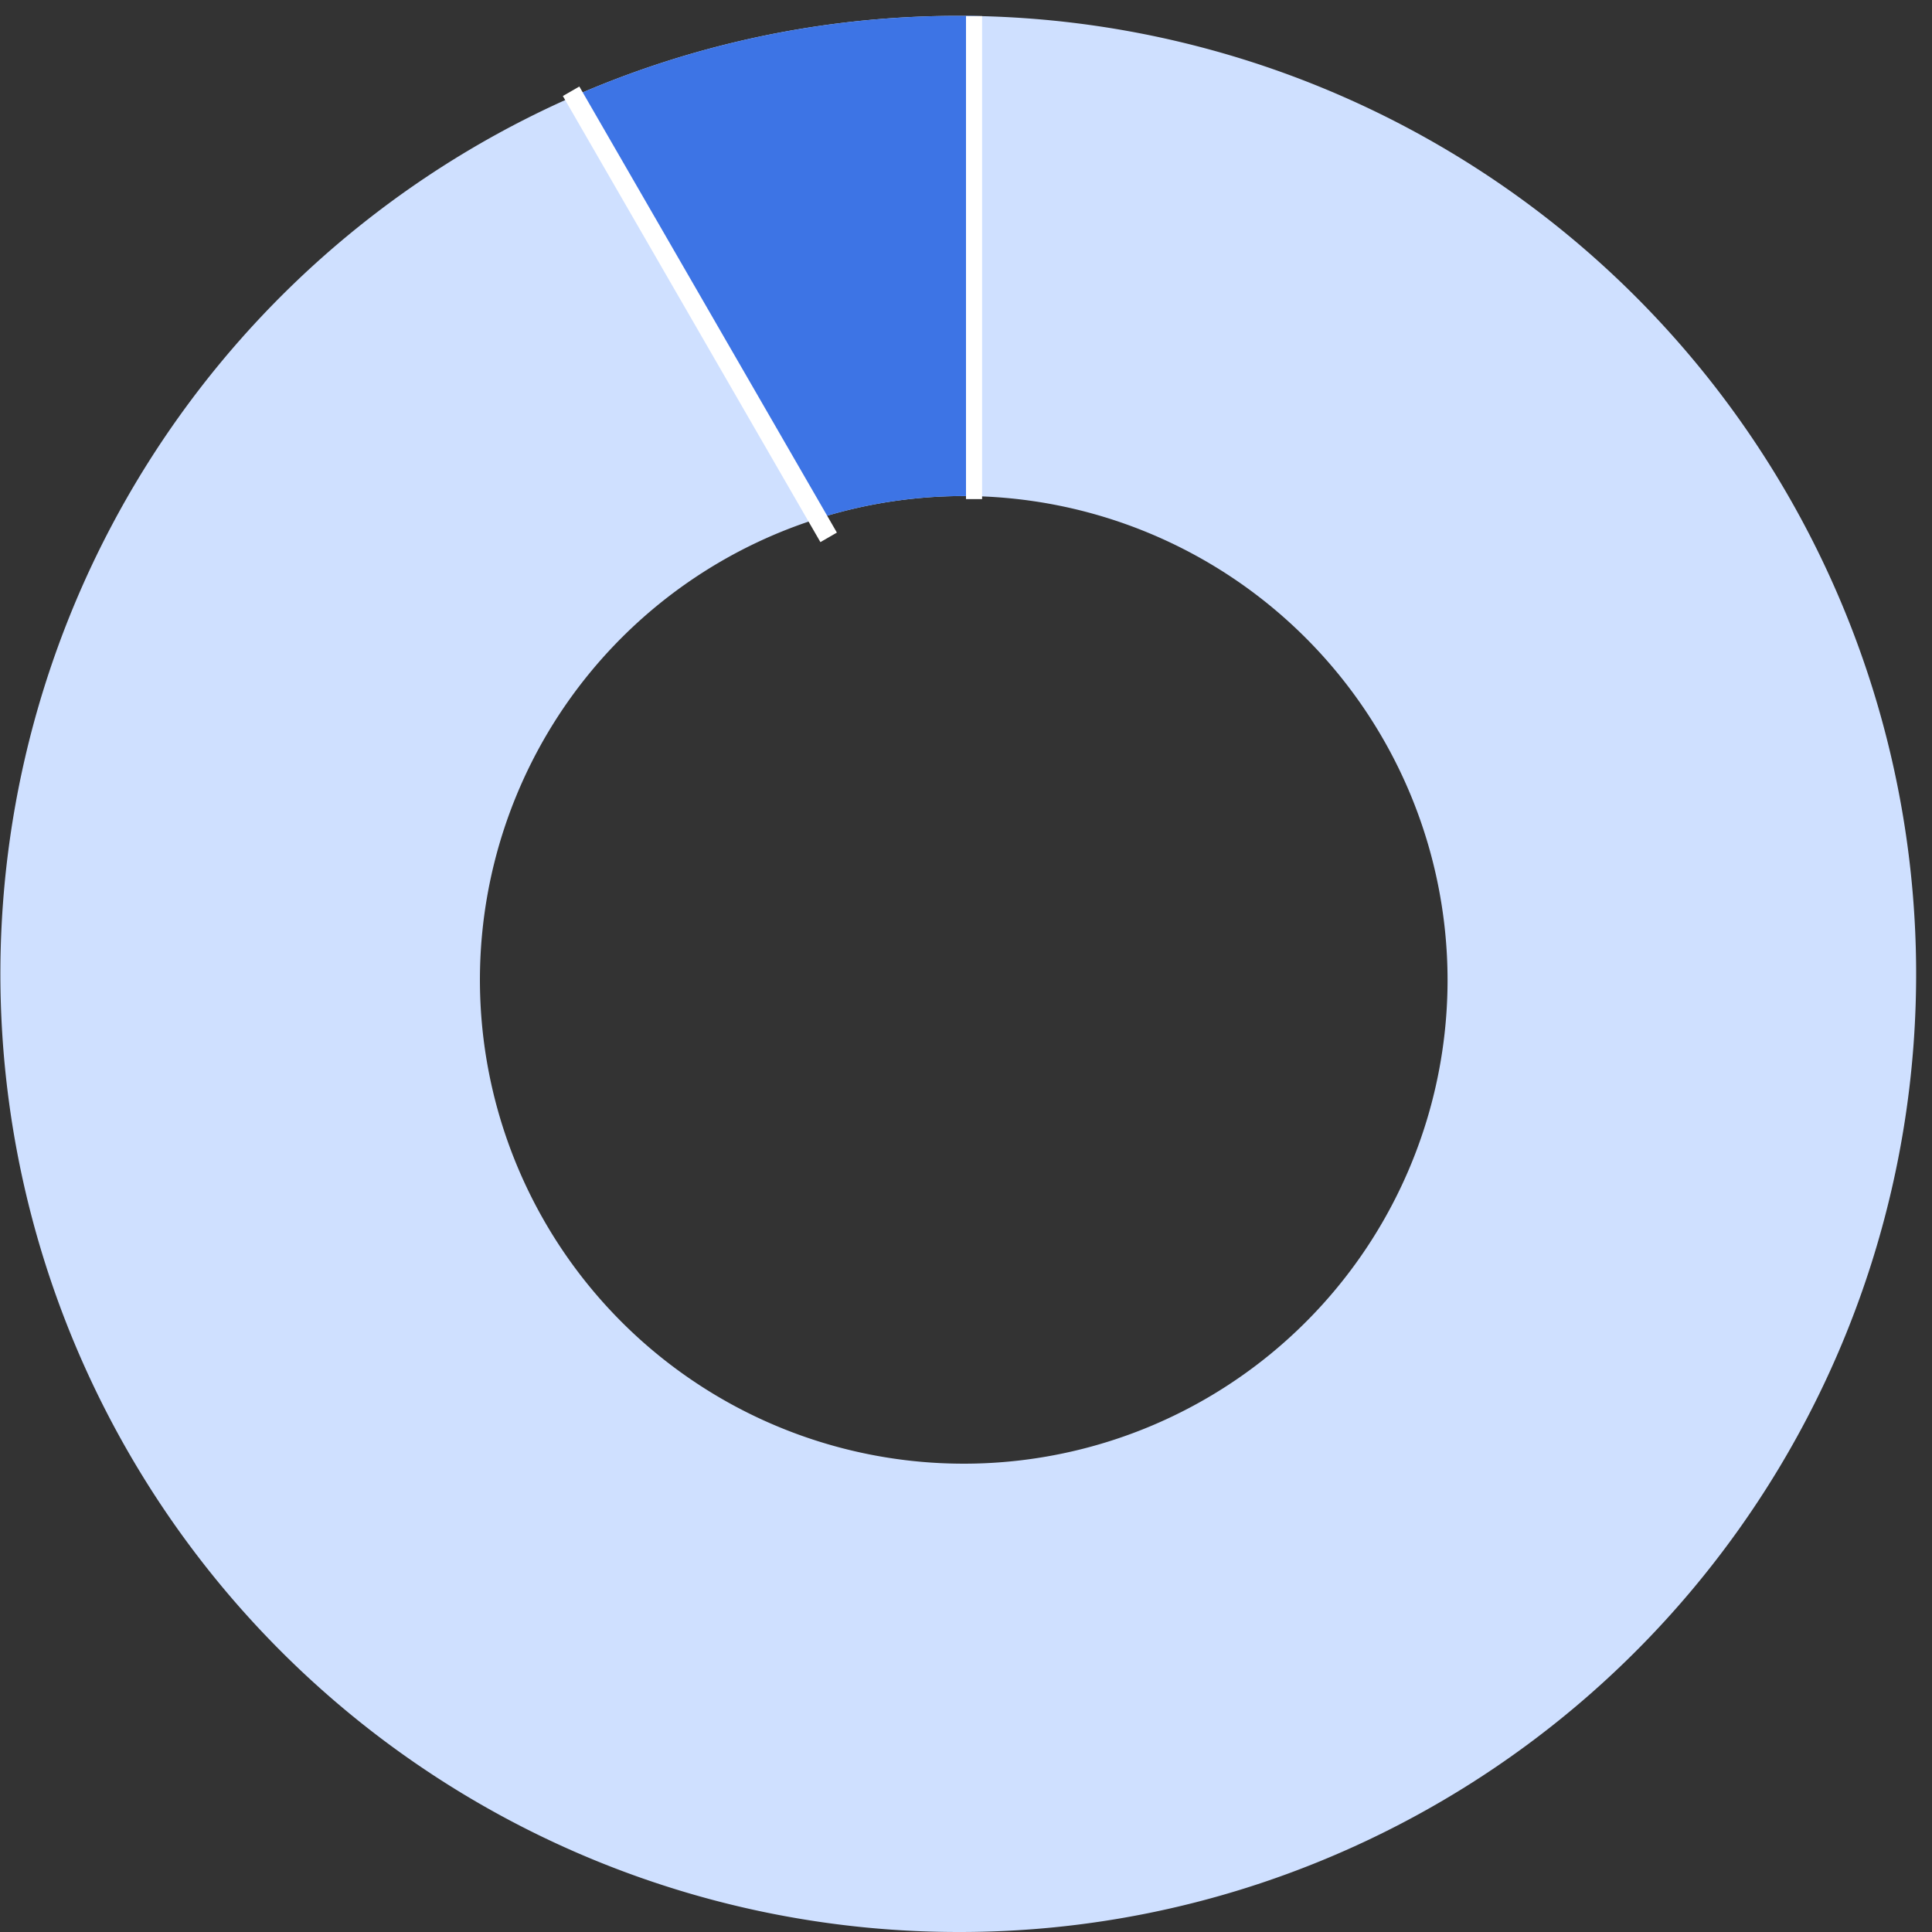
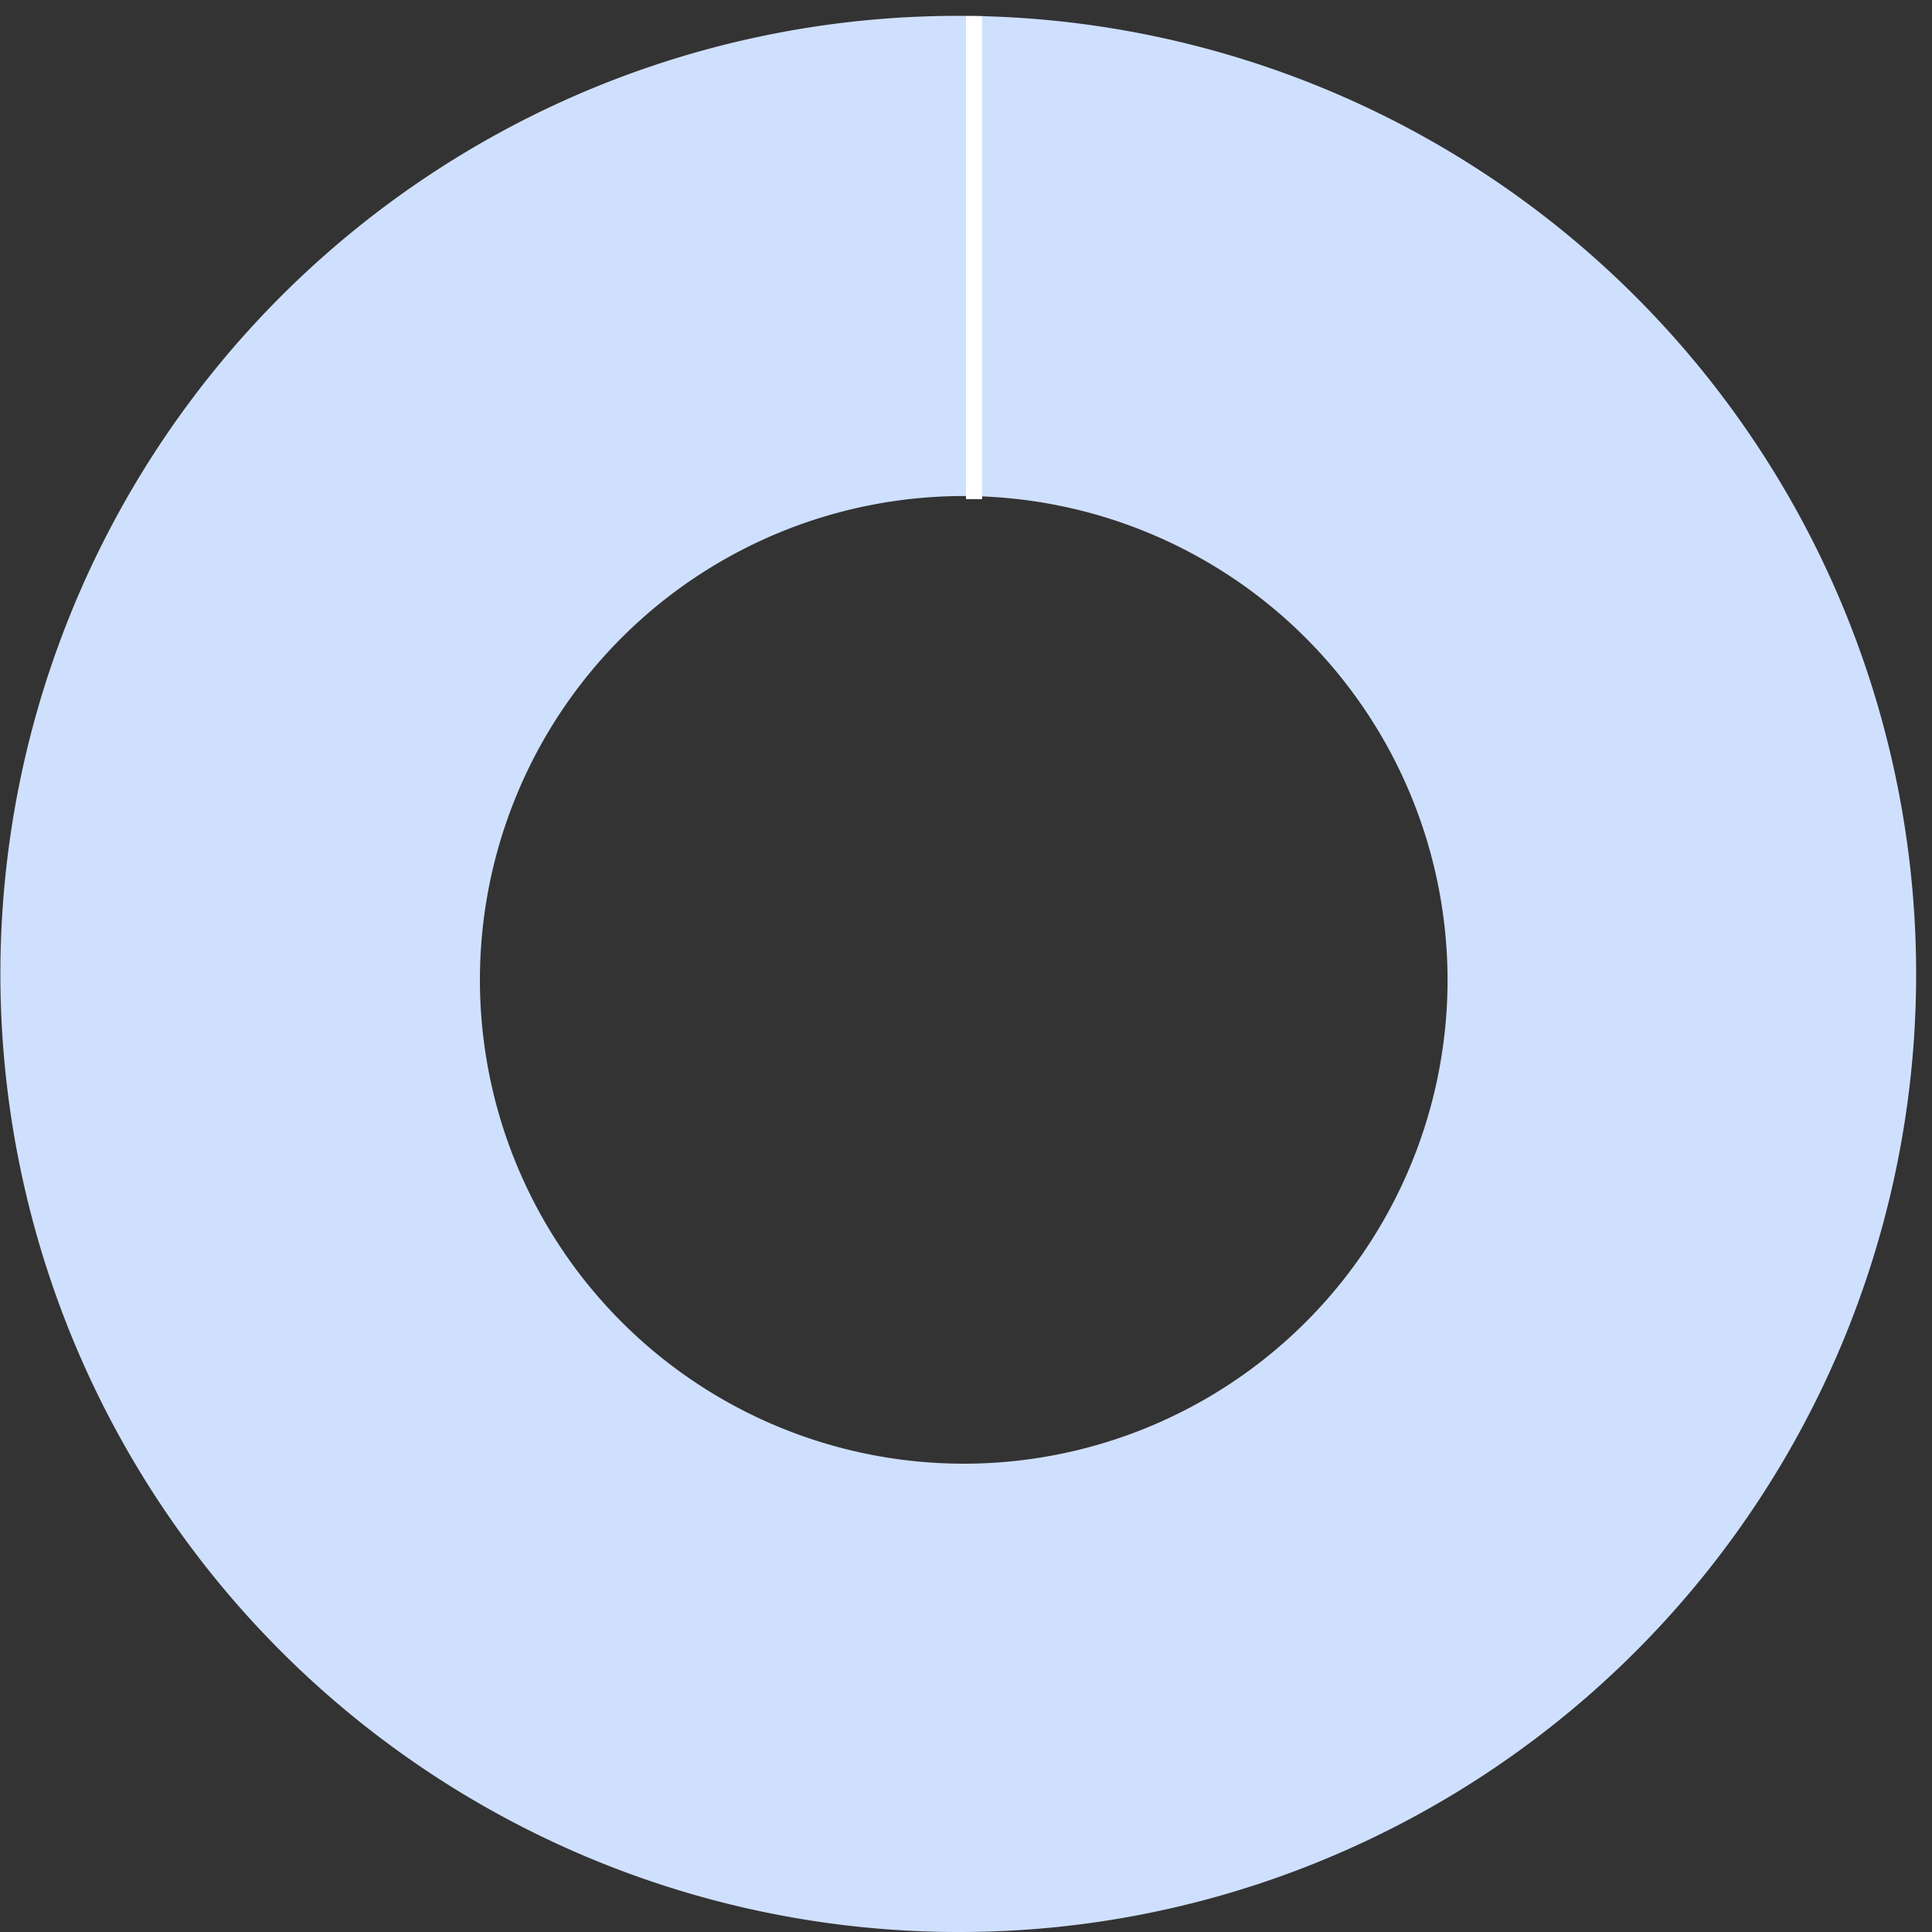
<svg xmlns="http://www.w3.org/2000/svg" width="120" height="120" viewBox="0 0 120 120">
  <rect x="0" y="0" width="120" height="120" fill="#333333" stroke="none" />
  <defs>
    <clipPath id="a">
      <rect width="120" height="120" transform="translate(-12100 4947.156)" fill="#fff" />
    </clipPath>
    <clipPath id="b">
-       <path d="M19.614,0,39.228,73.02H0Z" transform="matrix(-0.966, 0.259, -0.259, -0.966, 56.791, 70.532)" fill="#fff" stroke="#707070" stroke-width="1" />
-     </clipPath>
+       </clipPath>
  </defs>
  <g transform="translate(12100 -4947.156)" clip-path="url(#a)">
    <g transform="translate(-12100 4920.84)">
      <path d="M59.5,119A59.516,59.516,0,0,1,36.34,4.676,59.515,59.515,0,0,1,82.66,114.324,59.127,59.127,0,0,1,59.5,119Zm.361-89.19a30.051,30.051,0,1,0,30.05,30.051A30.085,30.085,0,0,0,59.861,29.81Z" transform="translate(0 27.316)" fill="#cfe0ff" />
      <g transform="translate(22.984 0)" clip-path="url(#b)">
-         <path d="M59.5,119A59.516,59.516,0,0,1,36.34,4.676,59.515,59.515,0,0,1,82.66,114.324,59.127,59.127,0,0,1,59.5,119Zm.361-89.19a30.051,30.051,0,1,0,30.05,30.051A30.085,30.085,0,0,0,59.861,29.81Z" transform="translate(-22.984 27.317)" fill="#3d74e5" />
-       </g>
+         </g>
      <rect width="1" height="30" transform="translate(60 27.316)" fill="#fff" />
-       <rect width="1.182" height="31.994" transform="matrix(0.866, -0.5, 0.5, 0.866, 34.96, 32.28)" fill="#fff" />
    </g>
  </g>
</svg>